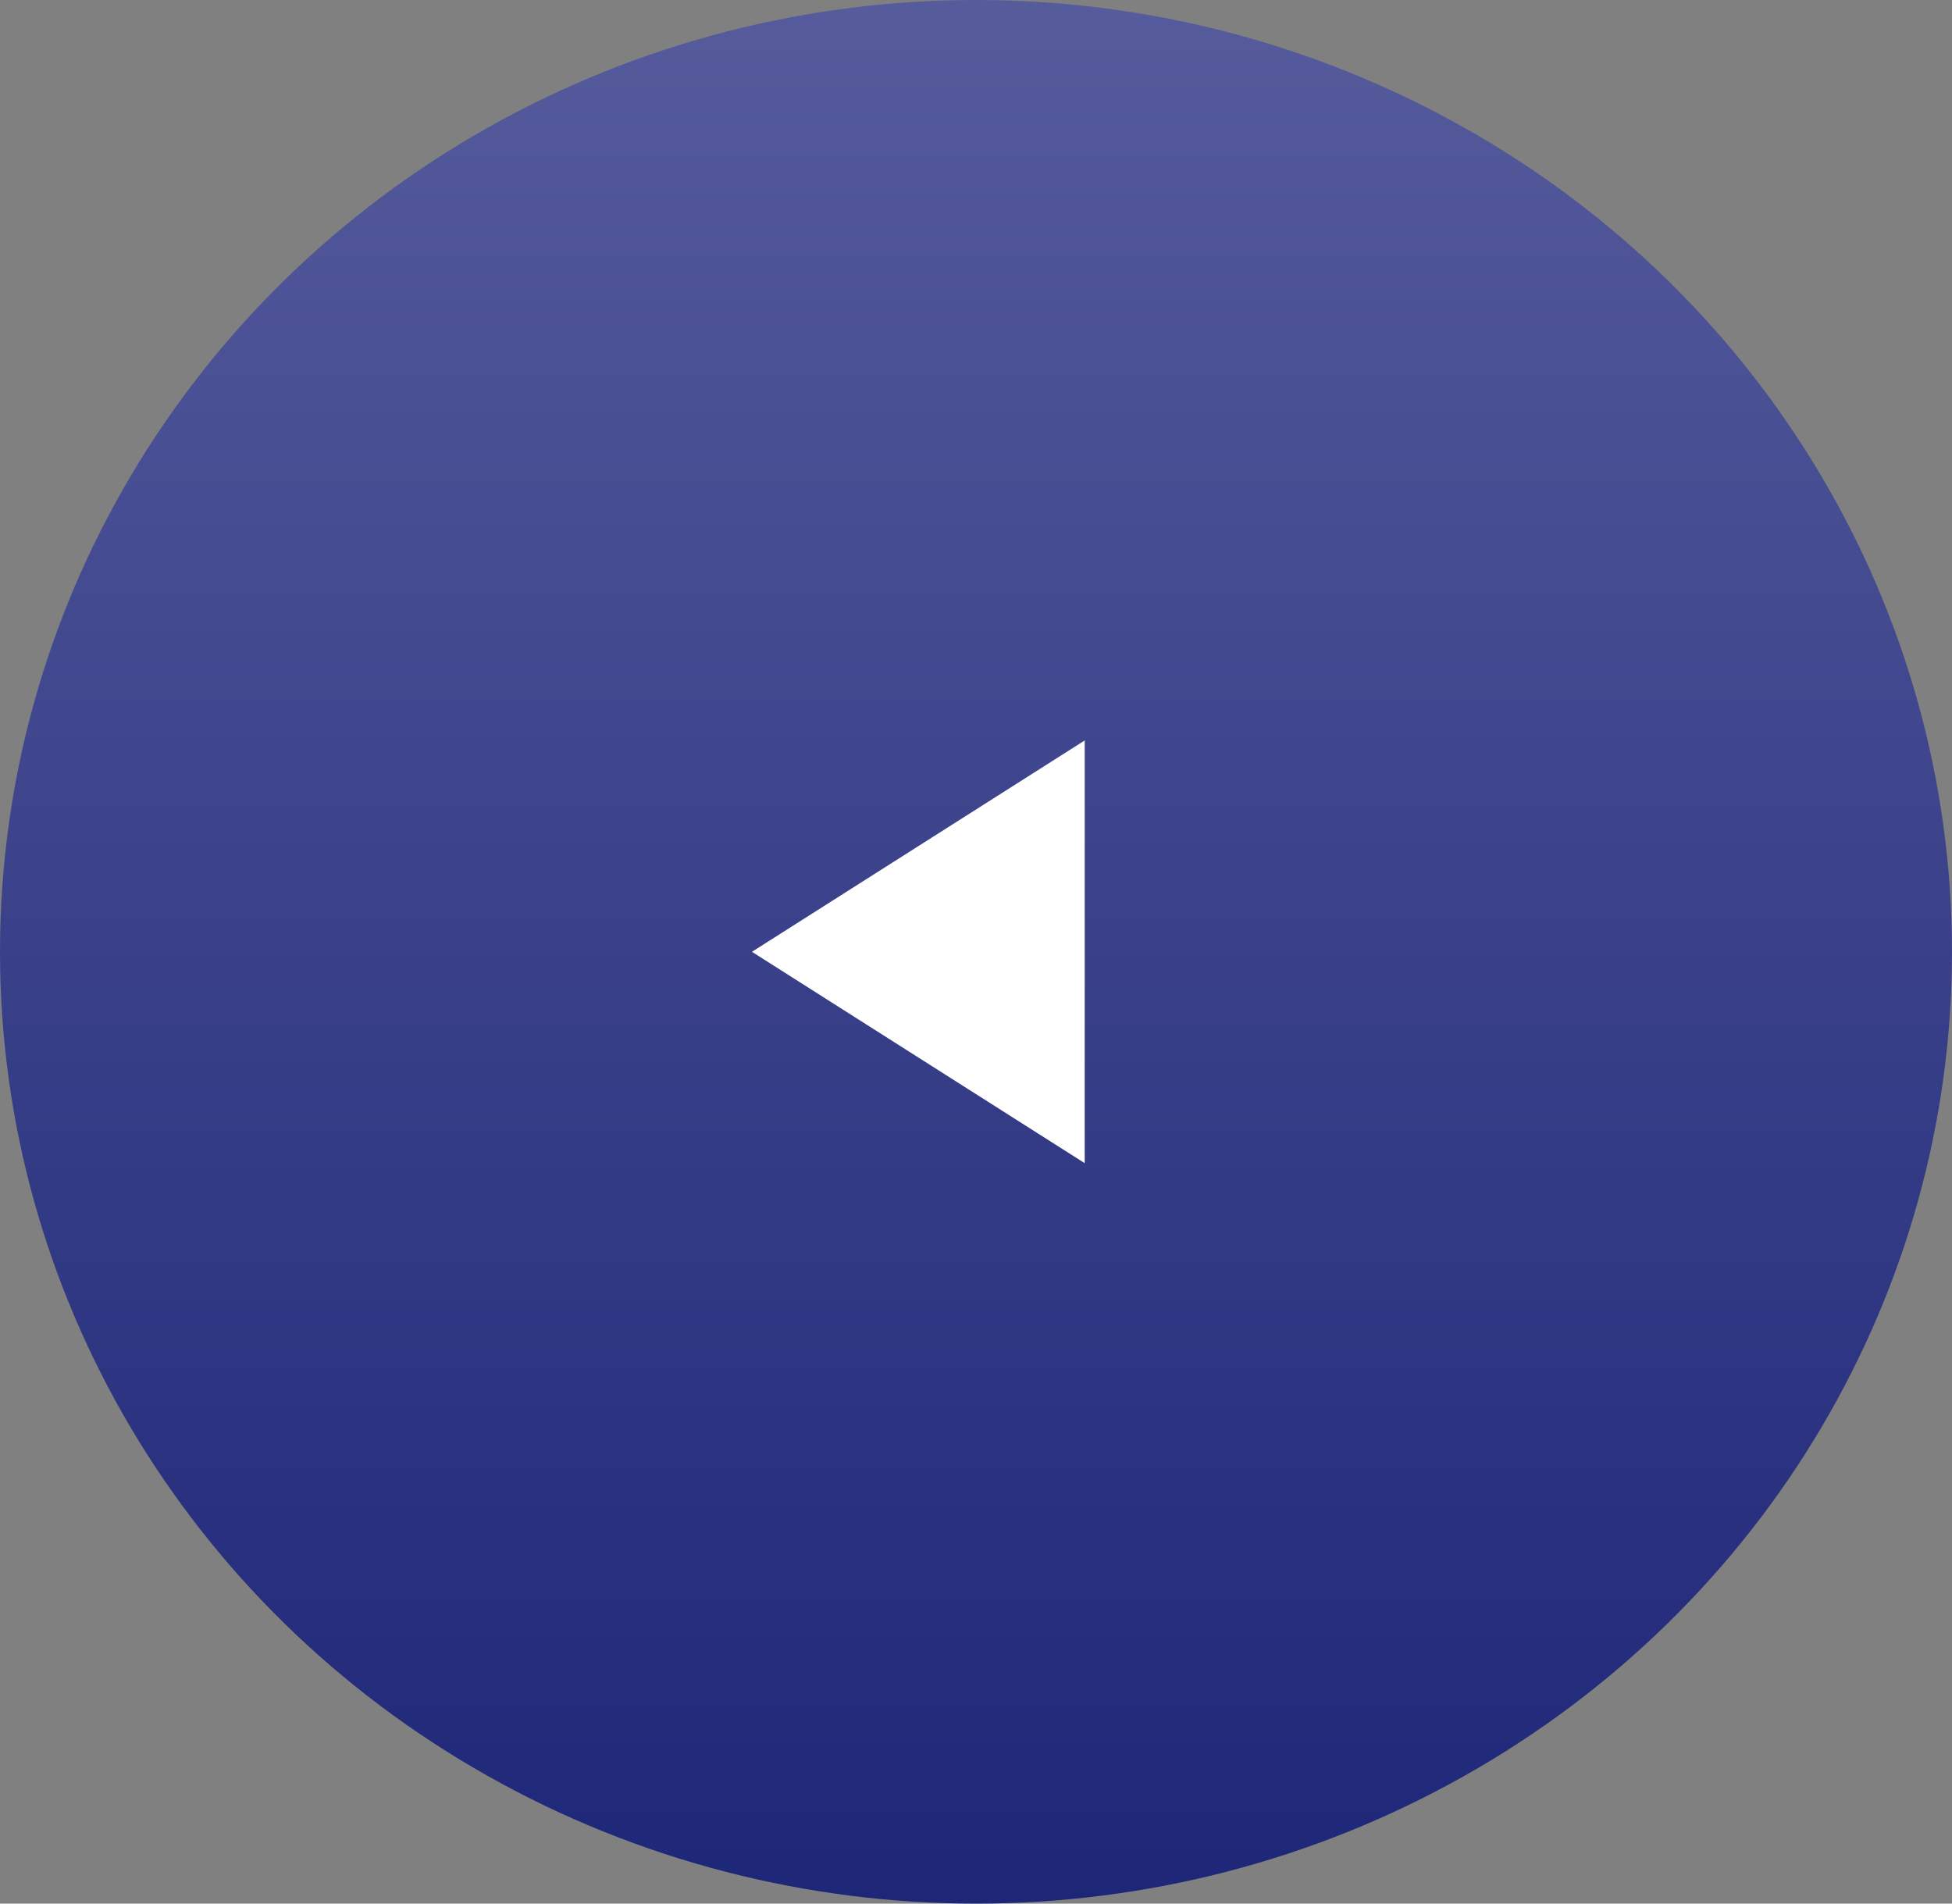
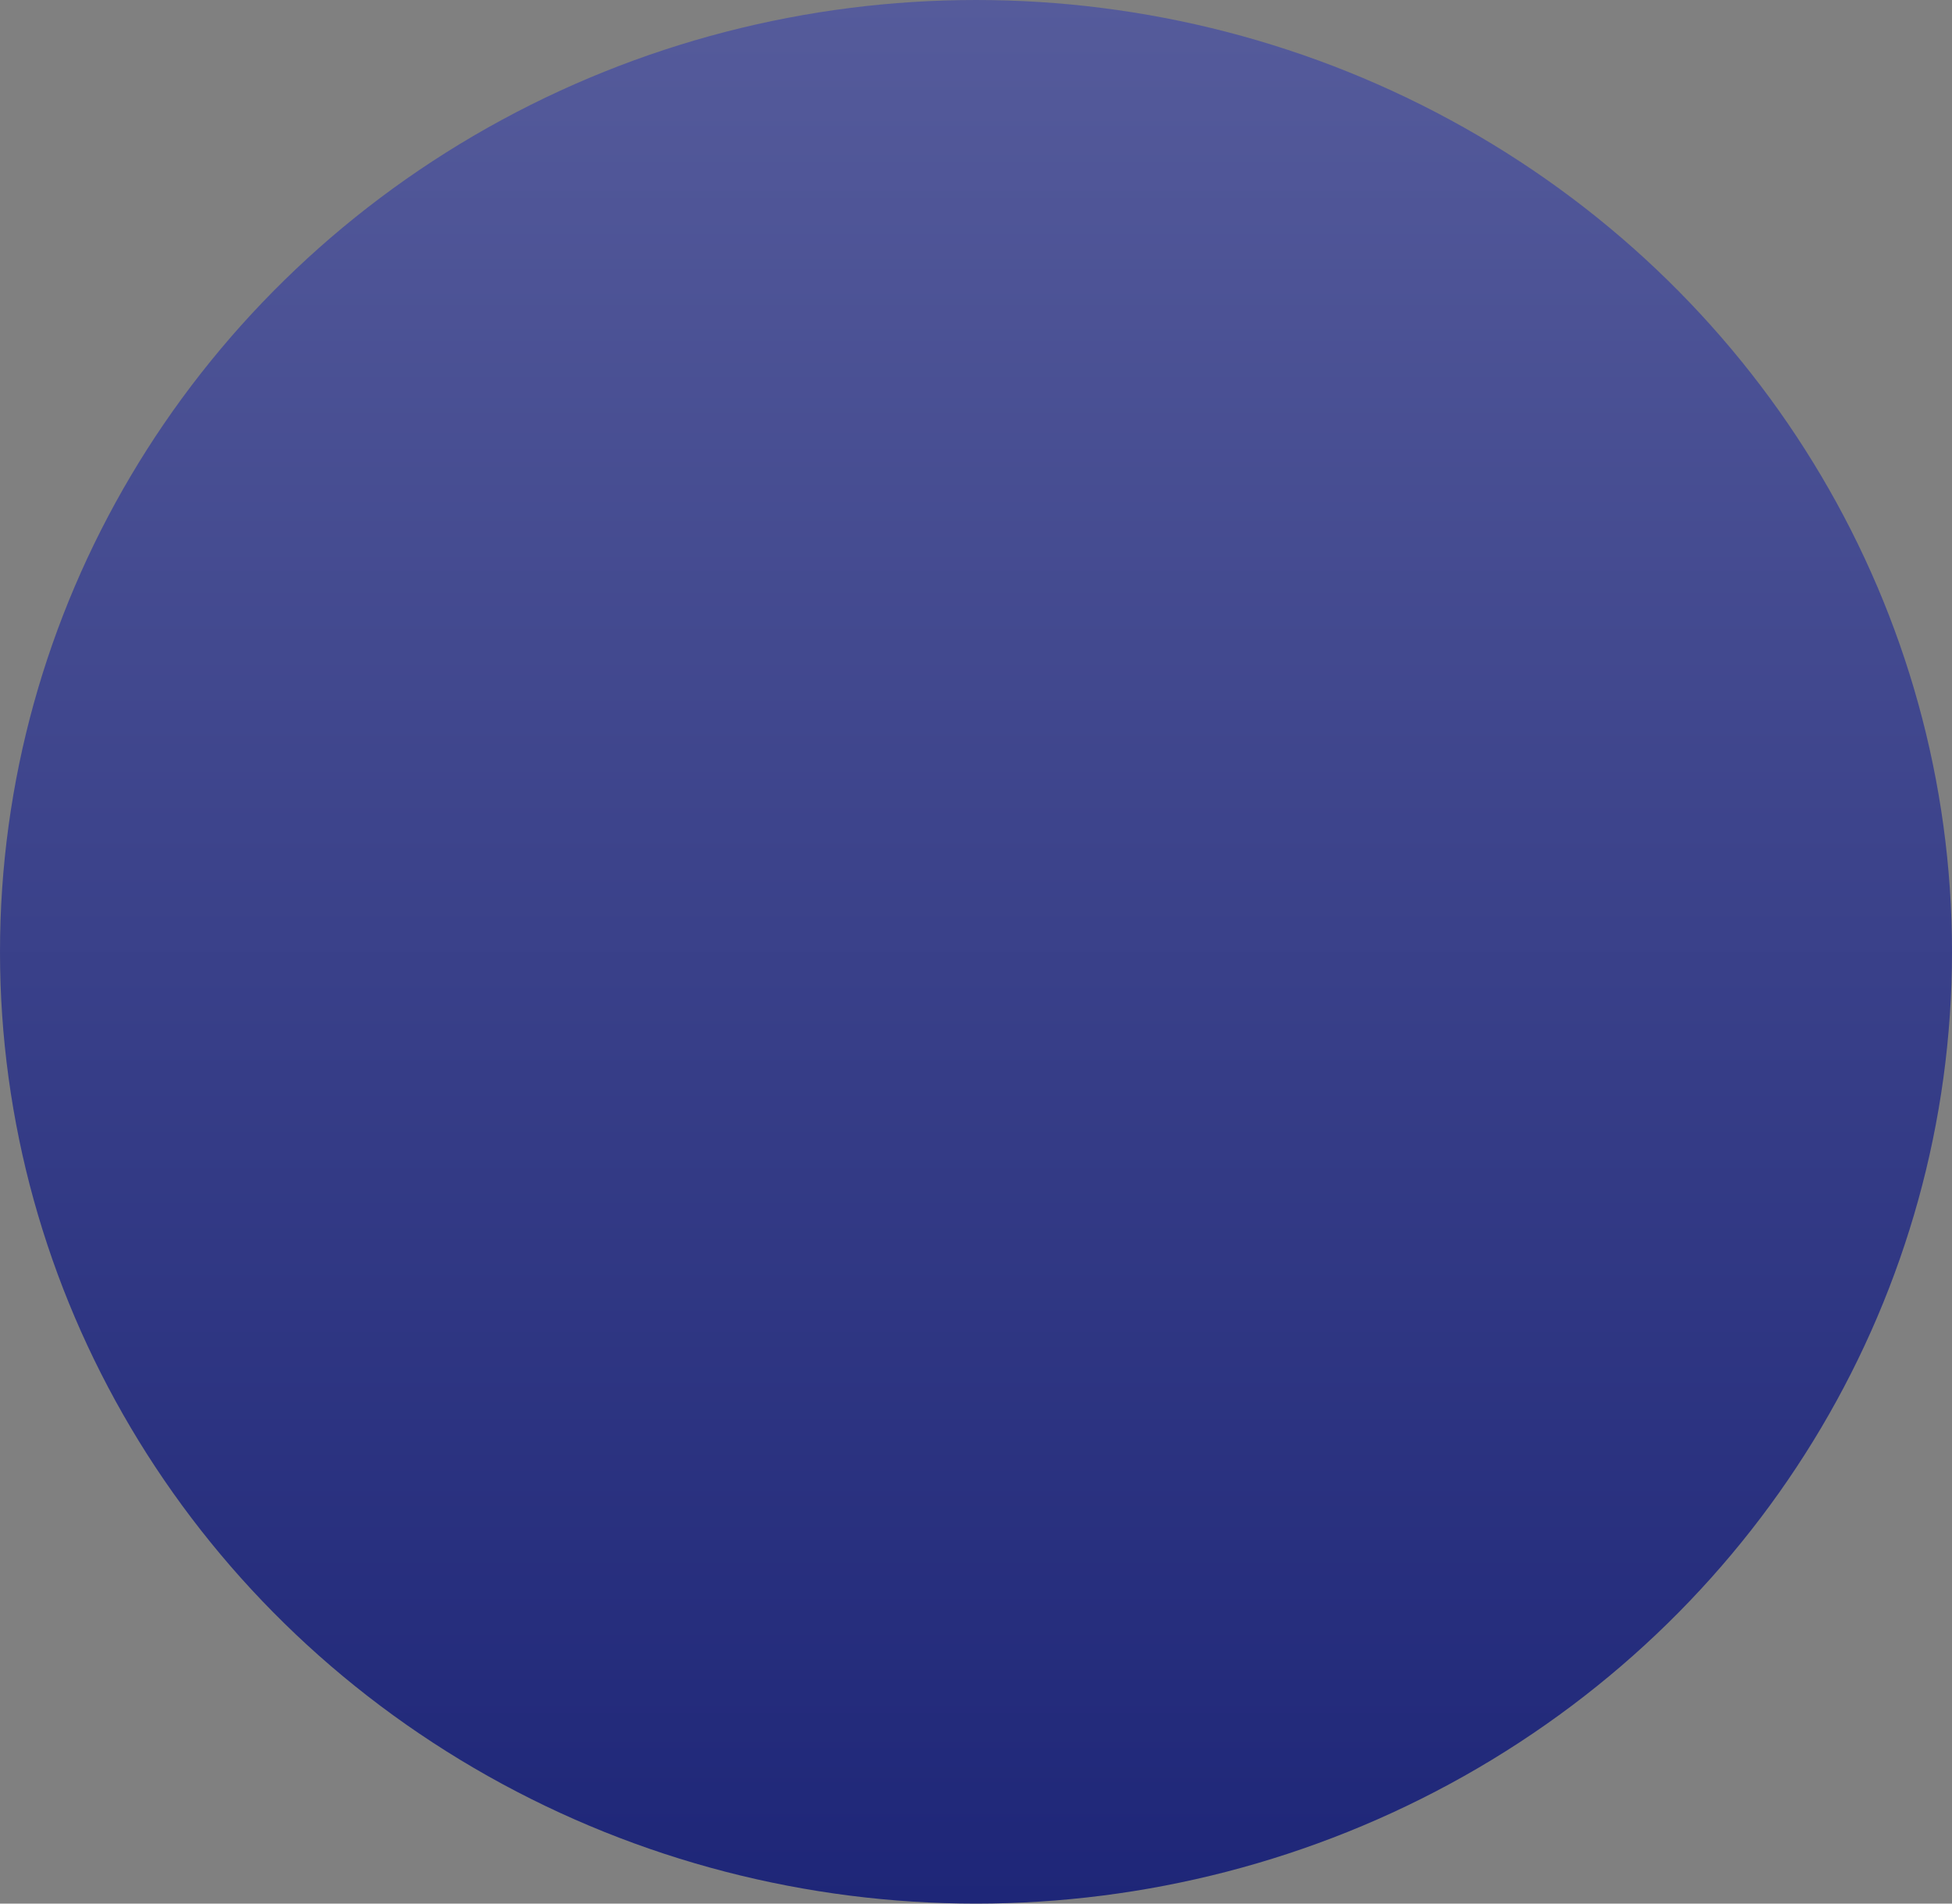
<svg xmlns="http://www.w3.org/2000/svg" width="80" height="78" viewBox="0 0 80 78" fill="none">
  <rect x="0" y="0" width="80" height="78" fill="#808080" stroke="none" />
  <ellipse cx="40" cy="39" rx="40" ry="39" fill="url(#paint0_linear_4_162)" />
-   <path d="M30.818 39L44.455 30.34L44.455 47.66L30.818 39Z" fill="white" />
  <defs>
    <linearGradient id="paint0_linear_4_162" x1="40" y1="0" x2="40" y2="78" gradientUnits="userSpaceOnUse">
      <stop stop-color="#555B9B" />
      <stop offset="1" stop-color="#1E2678" />
    </linearGradient>
  </defs>
</svg>